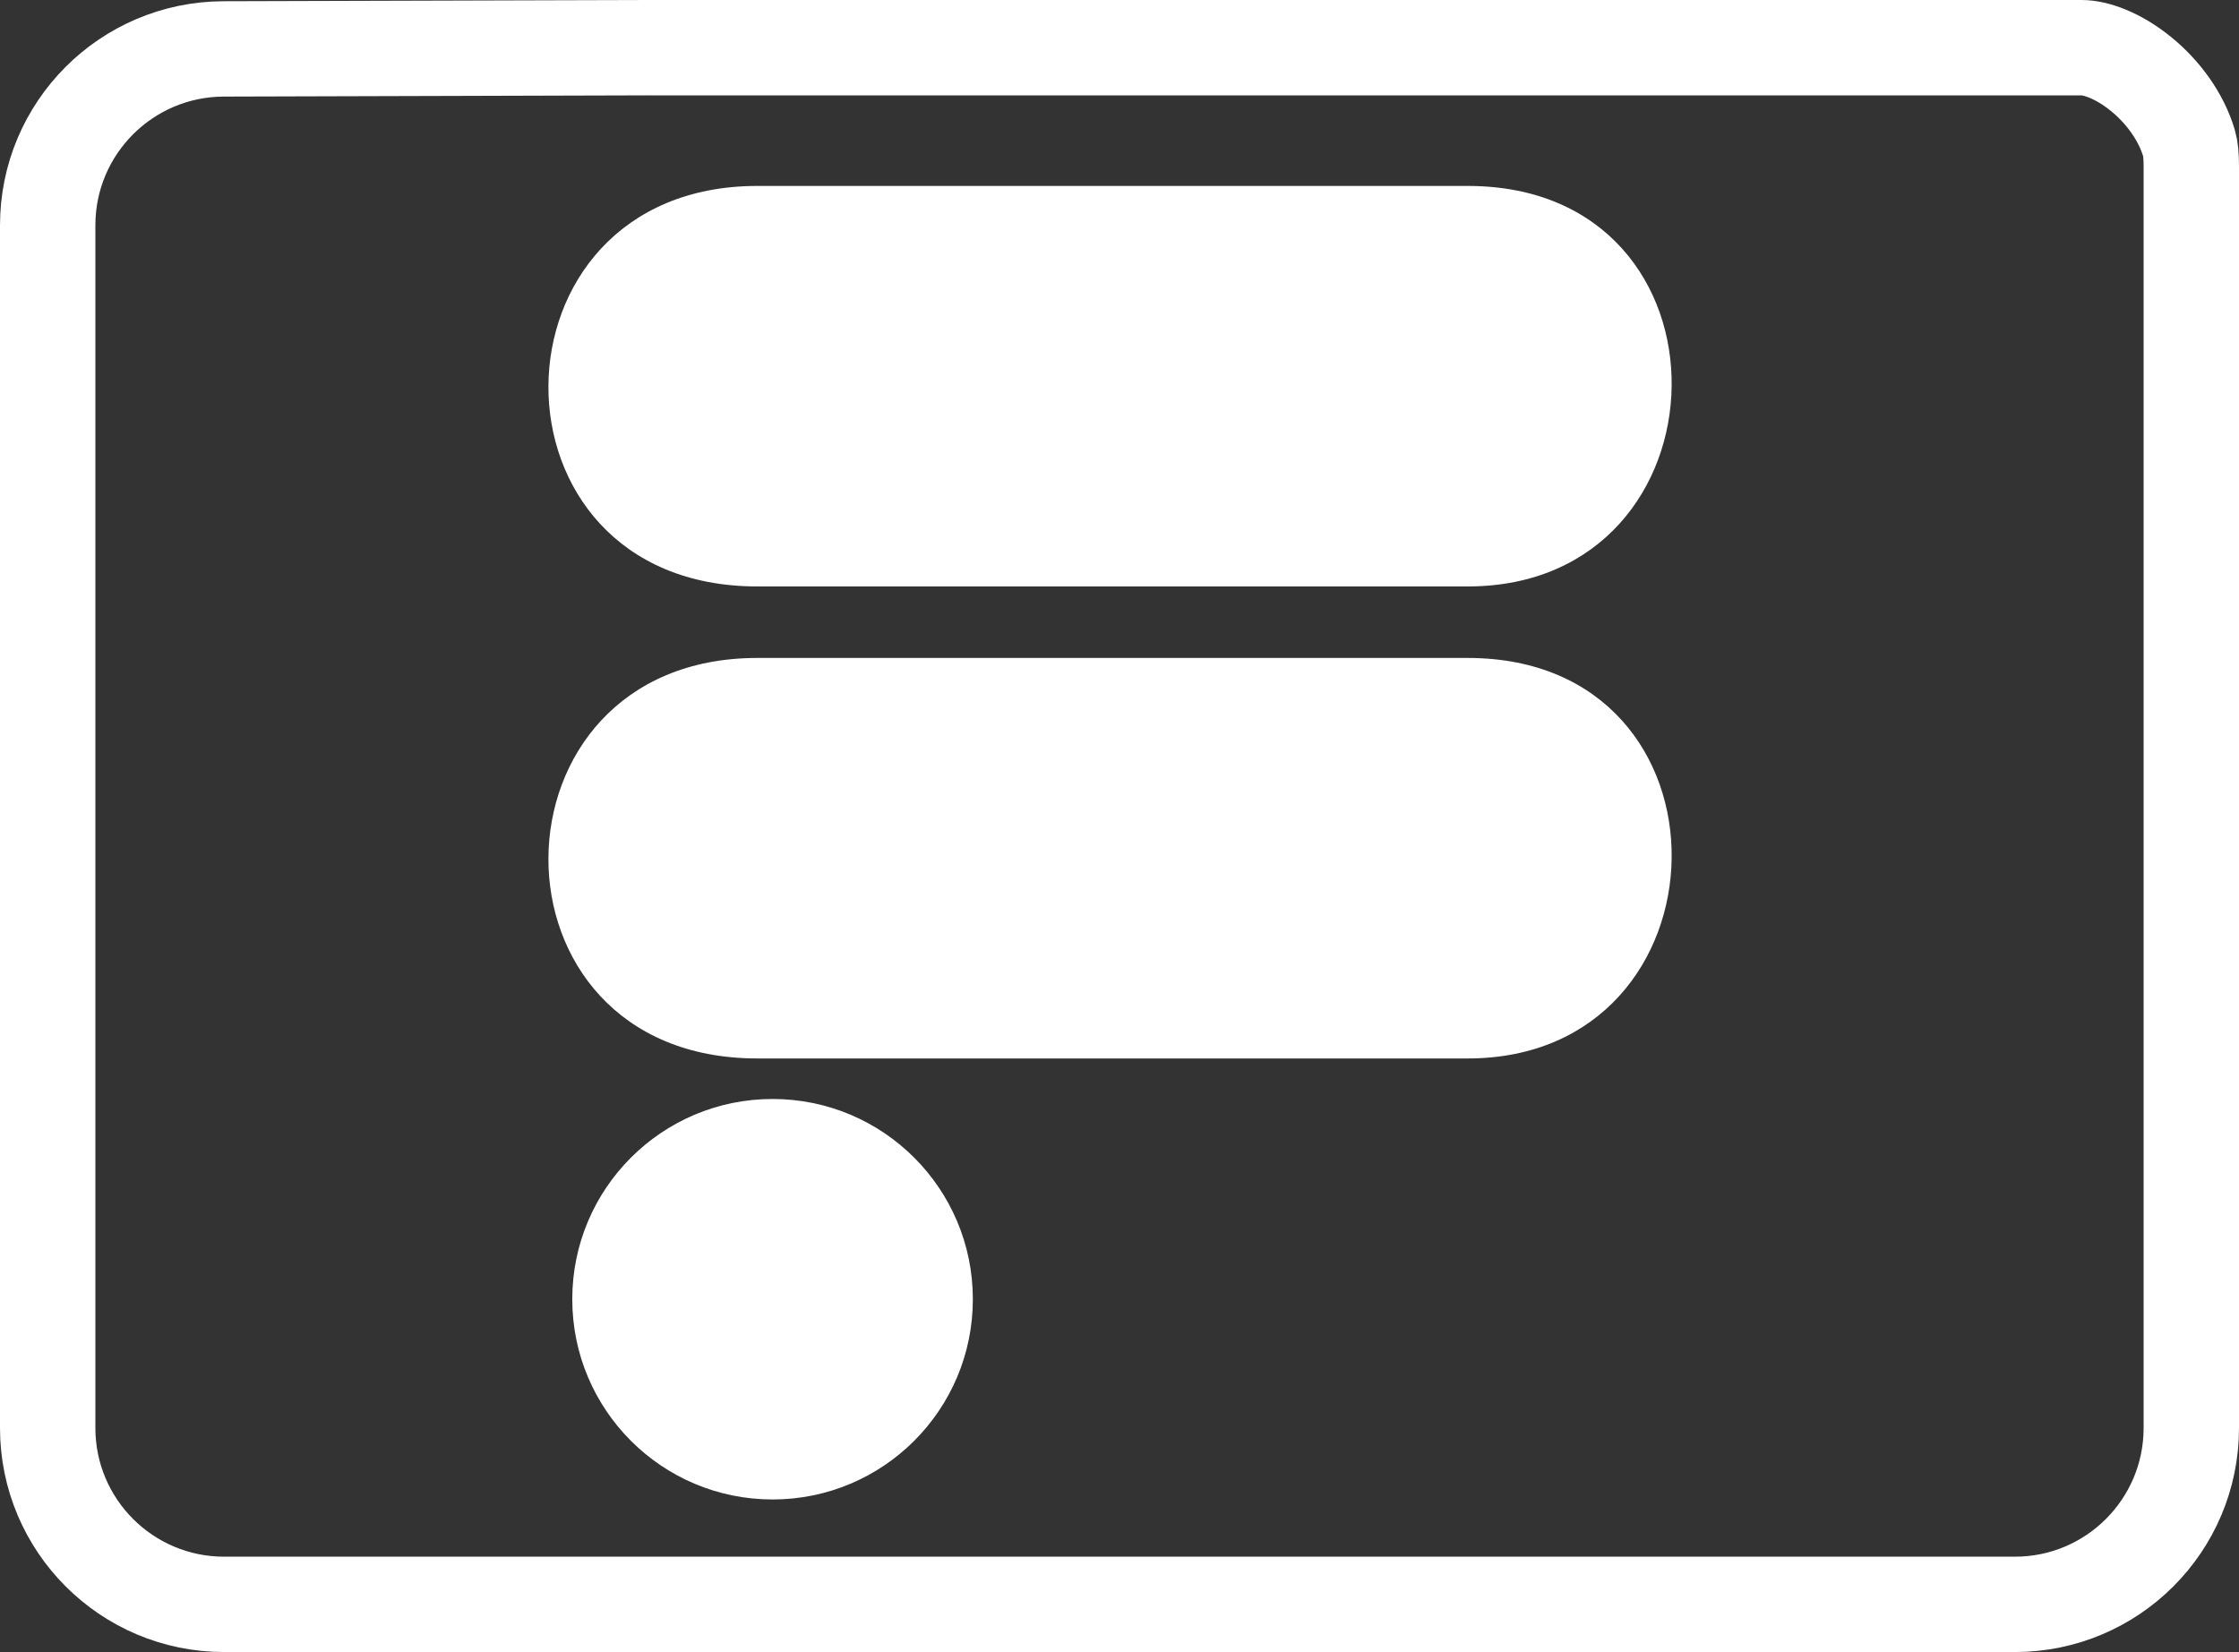
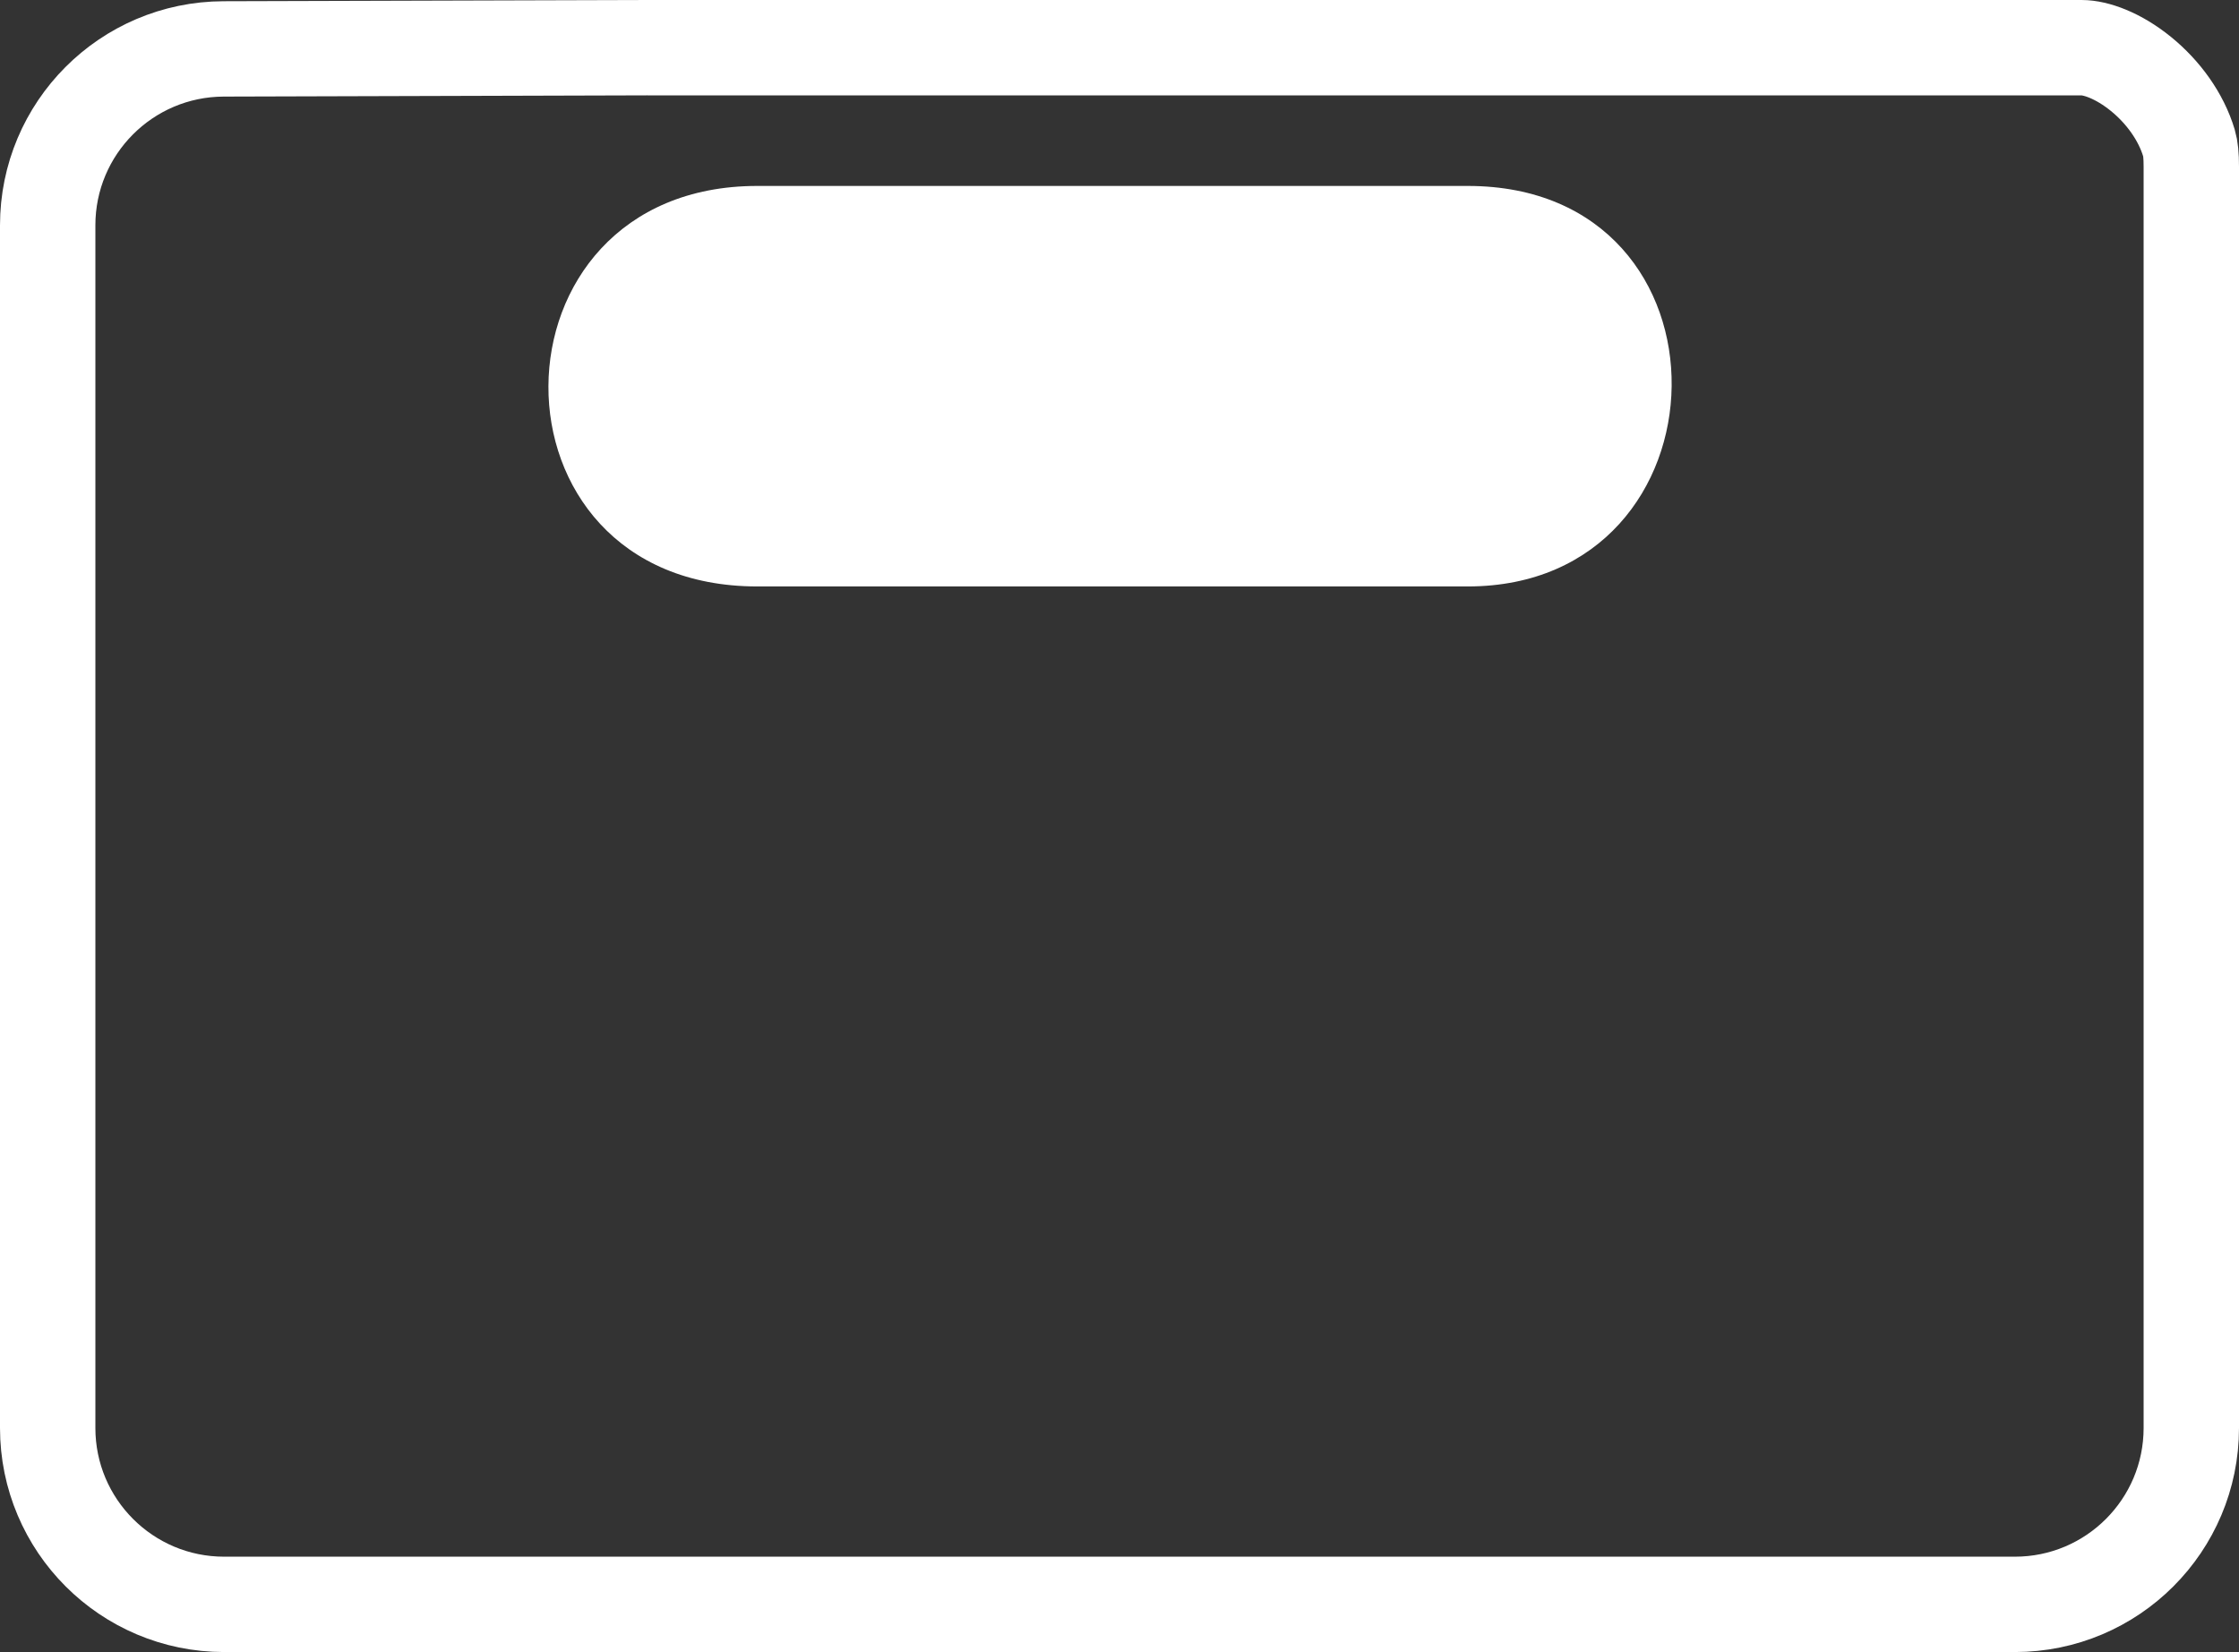
<svg xmlns="http://www.w3.org/2000/svg" width="939" height="693" viewBox="0 0 939 693" fill="none">
  <rect x="0" y="0" width="939" height="693" fill="#333333" stroke="none" />
  <path d="M873.001 20C878.886 20 888.297 23.221 897.904 31.037C907.236 38.629 914.721 48.964 918.022 60.013C918.689 62.245 919 65.232 919 69.986V599C919 639.869 885.869 673 845 673H94C53.131 673 20 639.869 20 599V94.516C20 53.73 53 20.634 93.785 20.516L271.558 20H873.001Z" stroke="white" stroke-width="40" />
  <path d="M317.564 246C200.064 246 201.564 78 317.564 78L615.564 78C731.564 78 727.564 246 615.564 246L317.564 246Z" fill="white" />
-   <path d="M317.564 444C200.064 444 201.564 276 317.564 276L615.564 276C731.564 276 727.564 444 615.564 444L317.564 444Z" fill="white" />
-   <circle cx="324" cy="545" r="84" fill="white" />
</svg>